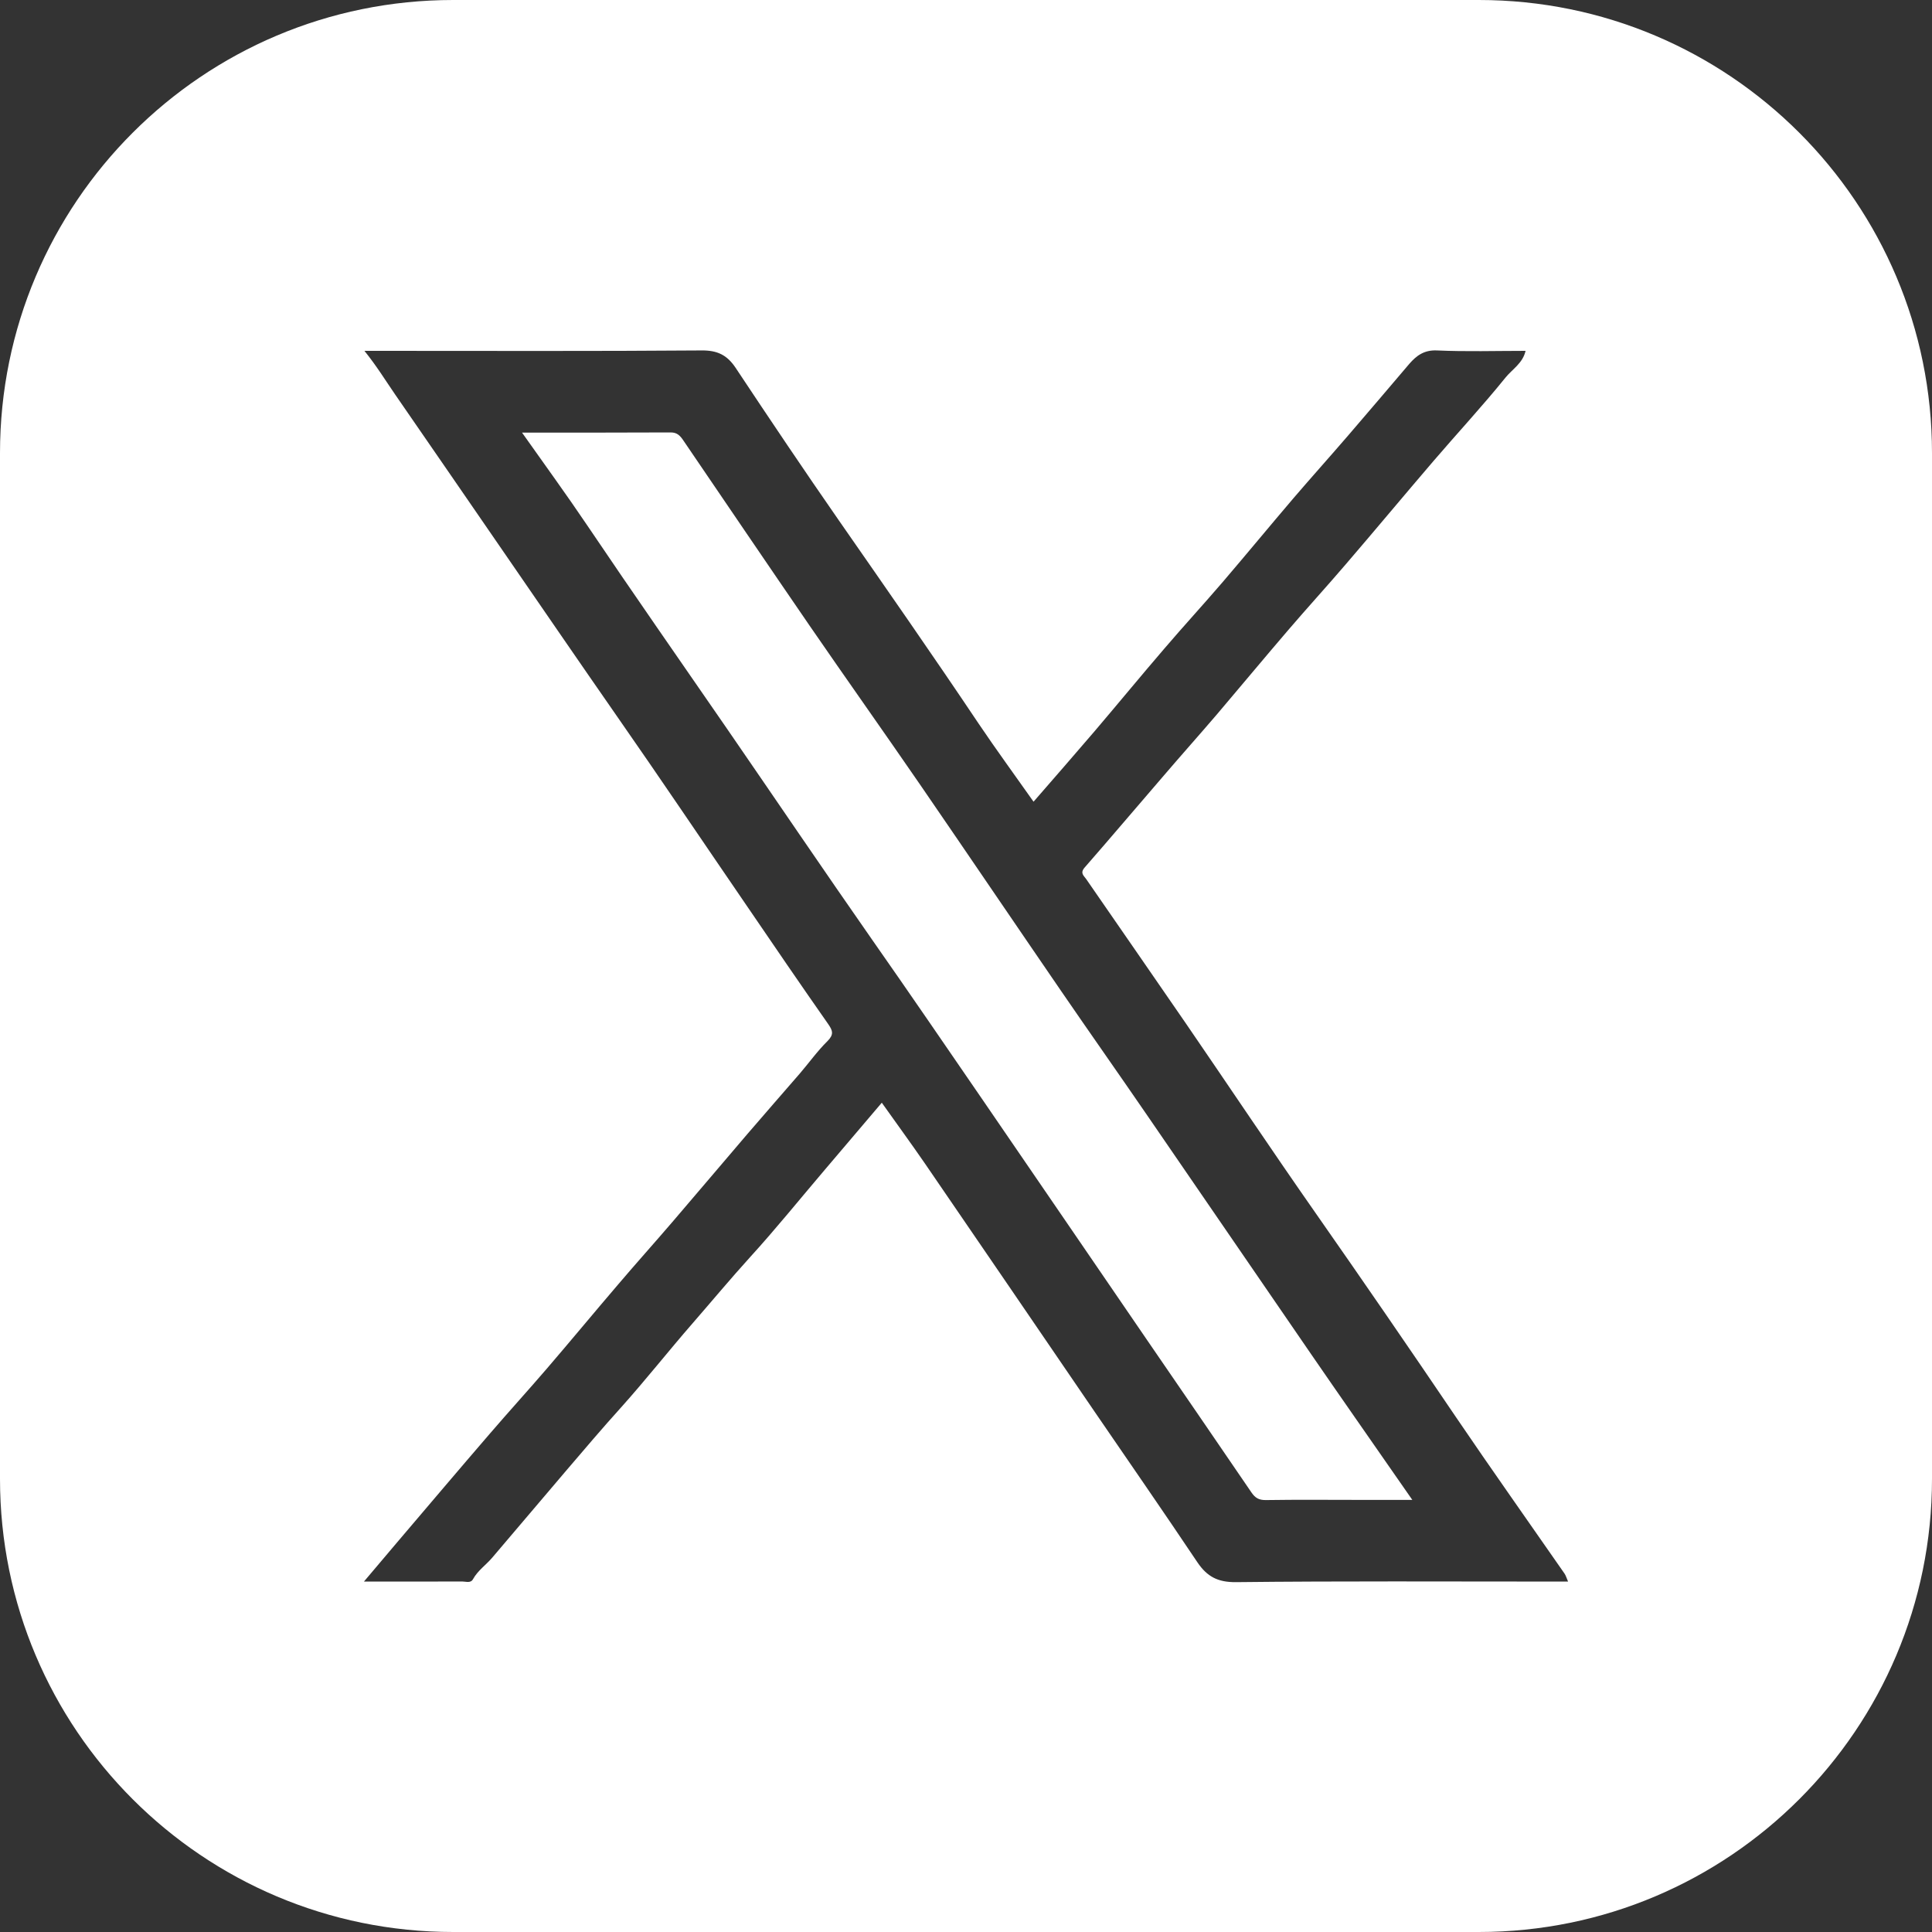
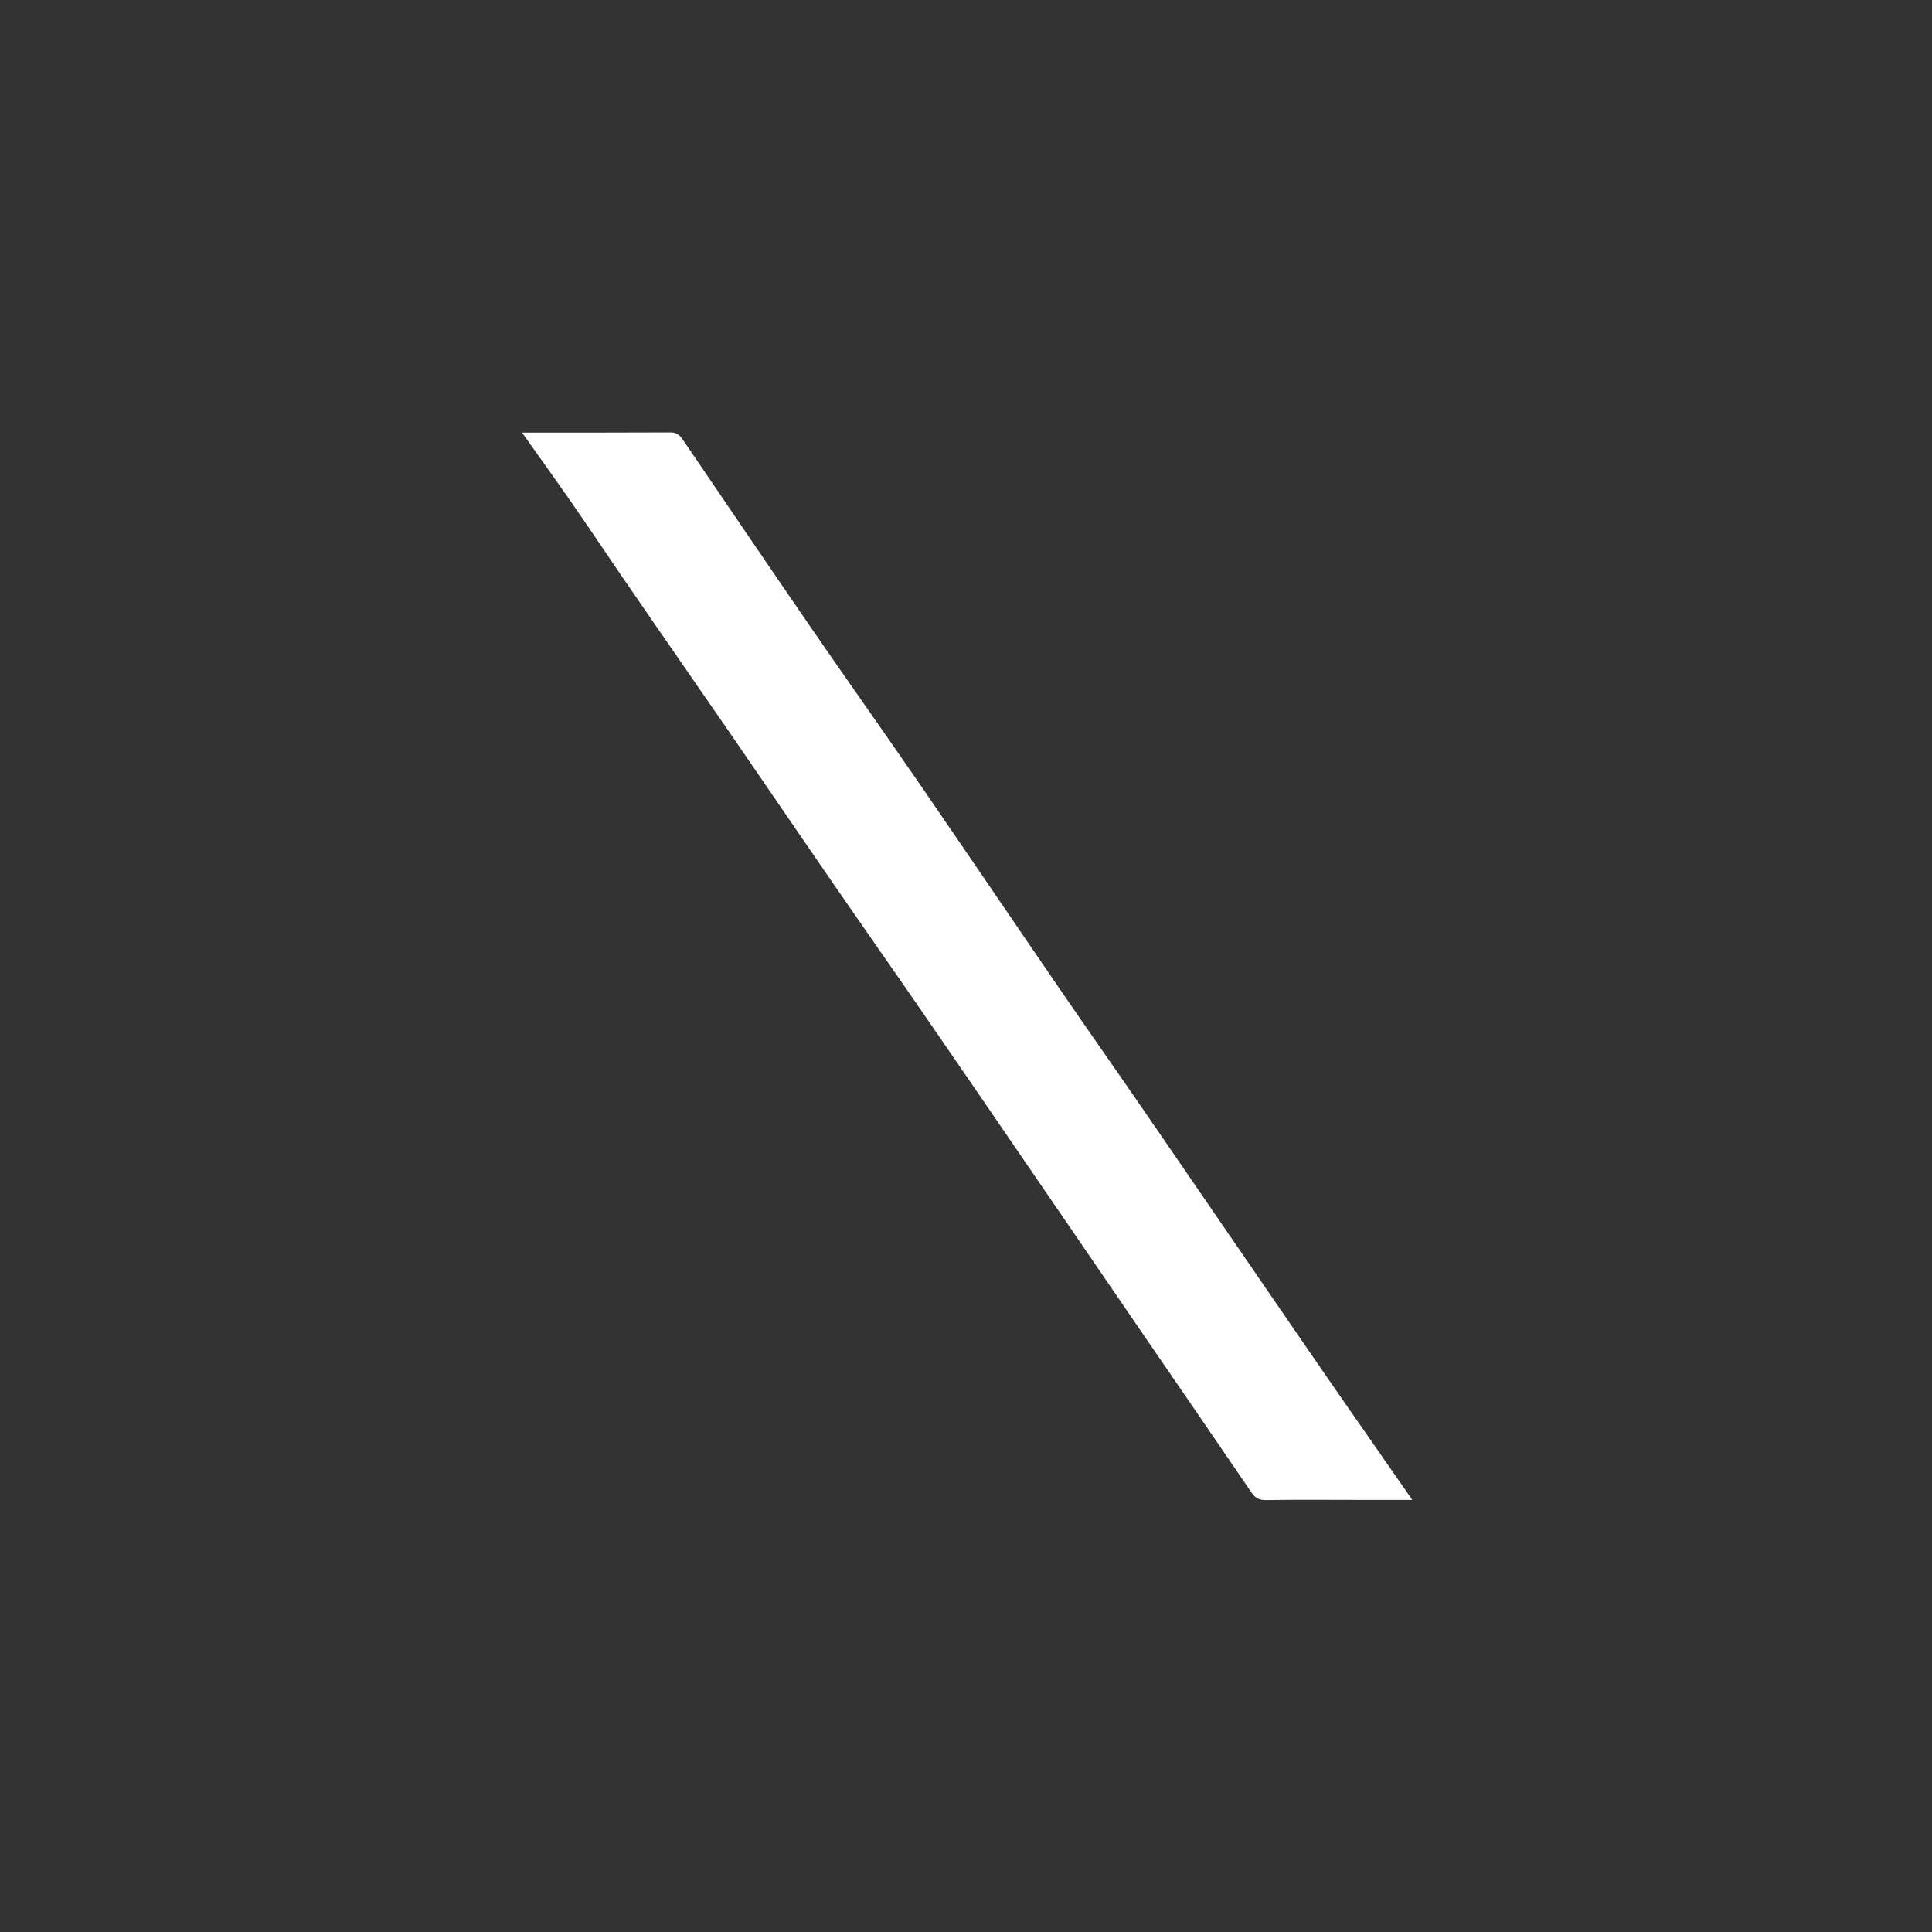
<svg xmlns="http://www.w3.org/2000/svg" id="Capa_2" data-name="Capa 2" viewBox="0 0 231.83 231.83">
  <rect x="0" y="0" width="231.83" height="231.83" fill="#333333" stroke="none" />
  <defs>
    <style>
      .cls-1 {
        fill: #fff;
        stroke-width: 0px;
      }
    </style>
  </defs>
  <g id="Layer_1" data-name="Layer 1">
    <g>
      <path class="cls-1" d="M167.66,177.38c.54.78,1.09,1.56,1.81,2.6h-6.03c-3.85,0-7.7-.04-11.54.02-.83.01-1.28-.25-1.73-.91-4.13-6.07-8.3-12.12-12.45-18.18-6.6-9.63-13.18-19.28-19.79-28.91-4.39-6.39-8.76-12.79-13.21-19.14-5.87-8.41-11.62-16.9-17.43-25.34-5.62-8.15-11.29-16.27-16.82-24.47-2.5-3.71-5.14-7.33-7.83-11.14,6.09,0,11.97.01,17.85-.02.75,0,1.11.38,1.48.92,5.08,7.46,10.14,14.93,15.25,22.37,4.37,6.35,8.83,12.64,13.2,18.99,5.66,8.24,11.26,16.51,16.92,24.76,3.4,4.96,6.87,9.88,10.28,14.85,6.59,9.58,13.15,19.18,19.74,28.76,3.41,4.96,6.87,9.9,10.3,14.84Z" />
-       <path class="cls-1" d="M177.45,0H54.38C24.34,0,0,24.34,0,54.37v123.08c0,30.03,24.34,54.38,54.38,54.38h123.07c30.03,0,54.38-24.35,54.38-54.38V54.37c0-30.03-24.35-54.37-54.38-54.37ZM186.26,189.78c-12.65,0-25.3-.07-37.95.07-2.18.02-3.46-.66-4.62-2.37-4.06-6.06-8.22-12.06-12.34-18.08-6.79-9.94-13.57-19.88-20.38-29.81-1.68-2.44-3.43-4.83-5.16-7.27-2.29,2.7-4.57,5.38-6.85,8.06-2.98,3.5-5.87,7.09-8.97,10.49-2.34,2.58-4.56,5.25-6.84,7.87-2.92,3.35-5.67,6.85-8.64,10.16-2.23,2.47-4.37,4.99-6.53,7.52-2.99,3.5-5.95,7.02-8.94,10.52-.74.86-1.71,1.52-2.28,2.55-.28.52-.86.28-1.3.28-3.85.02-7.7.01-11.79.01,1.45-1.71,2.79-3.3,4.13-4.88,3.66-4.3,7.3-8.6,10.98-12.87,2.27-2.64,4.61-5.21,6.87-7.84,2.87-3.34,5.66-6.72,8.52-10.06,2.15-2.53,4.37-5,6.53-7.52,3-3.49,5.96-7.01,8.96-10.51,2.09-2.44,4.21-4.85,6.31-7.28,1.11-1.29,2.11-2.7,3.32-3.89.79-.79.64-1.26.08-2.06-3.28-4.68-6.5-9.4-9.72-14.12-5.22-7.62-10.37-15.28-15.65-22.85-4.46-6.41-8.87-12.85-13.3-19.28-4.42-6.44-8.86-12.86-13.29-19.29-1.15-1.67-2.2-3.39-3.68-5.23h2.03c12.81,0,25.62.05,38.42-.05,1.9-.02,3.06.55,4.08,2.07,4.09,6.16,8.21,12.3,12.43,18.37,5.62,8.08,11.26,16.16,16.74,24.34,2.13,3.16,4.38,6.23,6.59,9.37,2.46-2.83,4.9-5.62,7.31-8.44,2.82-3.31,5.57-6.66,8.4-9.95,2.29-2.68,4.68-5.28,6.98-7.96,2.86-3.34,5.65-6.73,8.5-10.07,2.16-2.52,4.38-4.99,6.54-7.5,2.47-2.86,4.91-5.75,7.36-8.62.87-1,1.79-1.68,3.32-1.61,3.51.16,7.04.05,10.63.05-.33,1.48-1.6,2.21-2.41,3.21-2.77,3.43-5.77,6.66-8.64,10.01-3.53,4.12-7,8.29-10.54,12.41-2.26,2.64-4.61,5.21-6.87,7.85-2.89,3.37-5.73,6.79-8.61,10.18-2.09,2.44-4.23,4.84-6.32,7.28-3.18,3.68-6.32,7.4-9.52,11.06-.58.67-.1.97.19,1.39,4,5.8,8.02,11.58,12.01,17.39,5.19,7.57,10.29,15.21,15.55,22.73,5.67,8.11,11.28,16.27,16.83,24.47,4.27,6.29,8.67,12.5,13.01,18.75.16.24.24.54.42.95h-1.9Z" />
    </g>
  </g>
</svg>